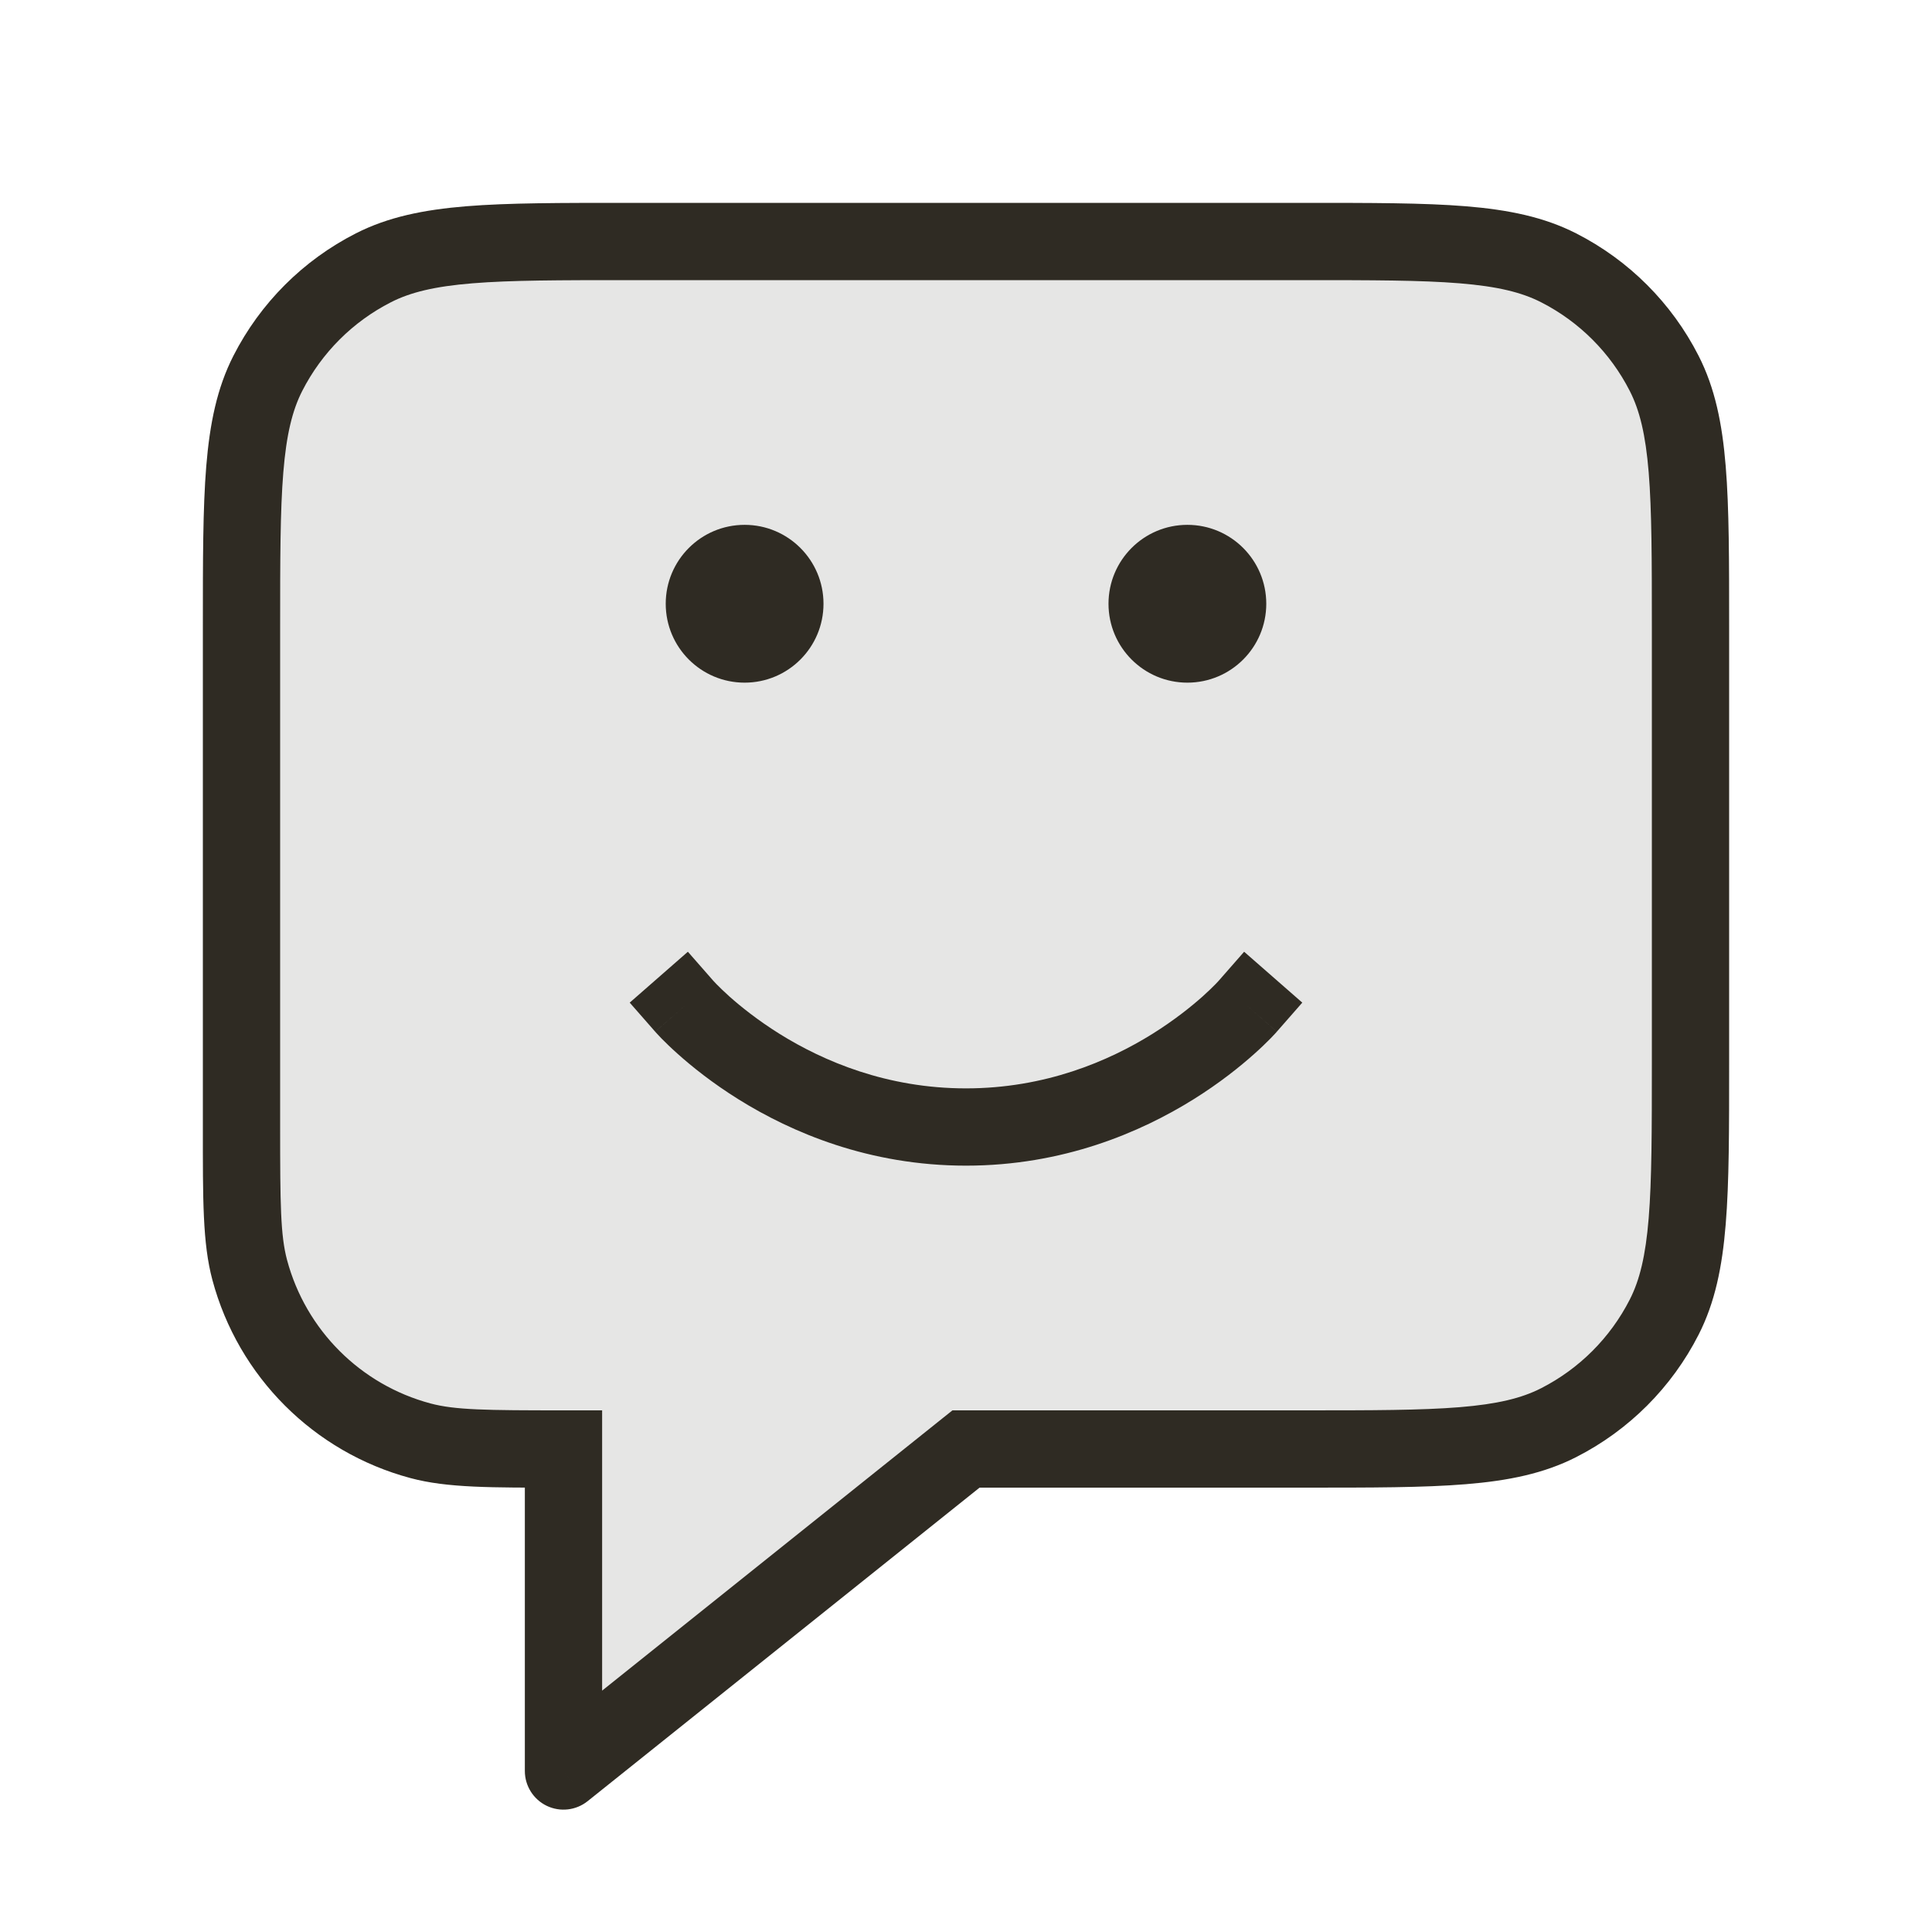
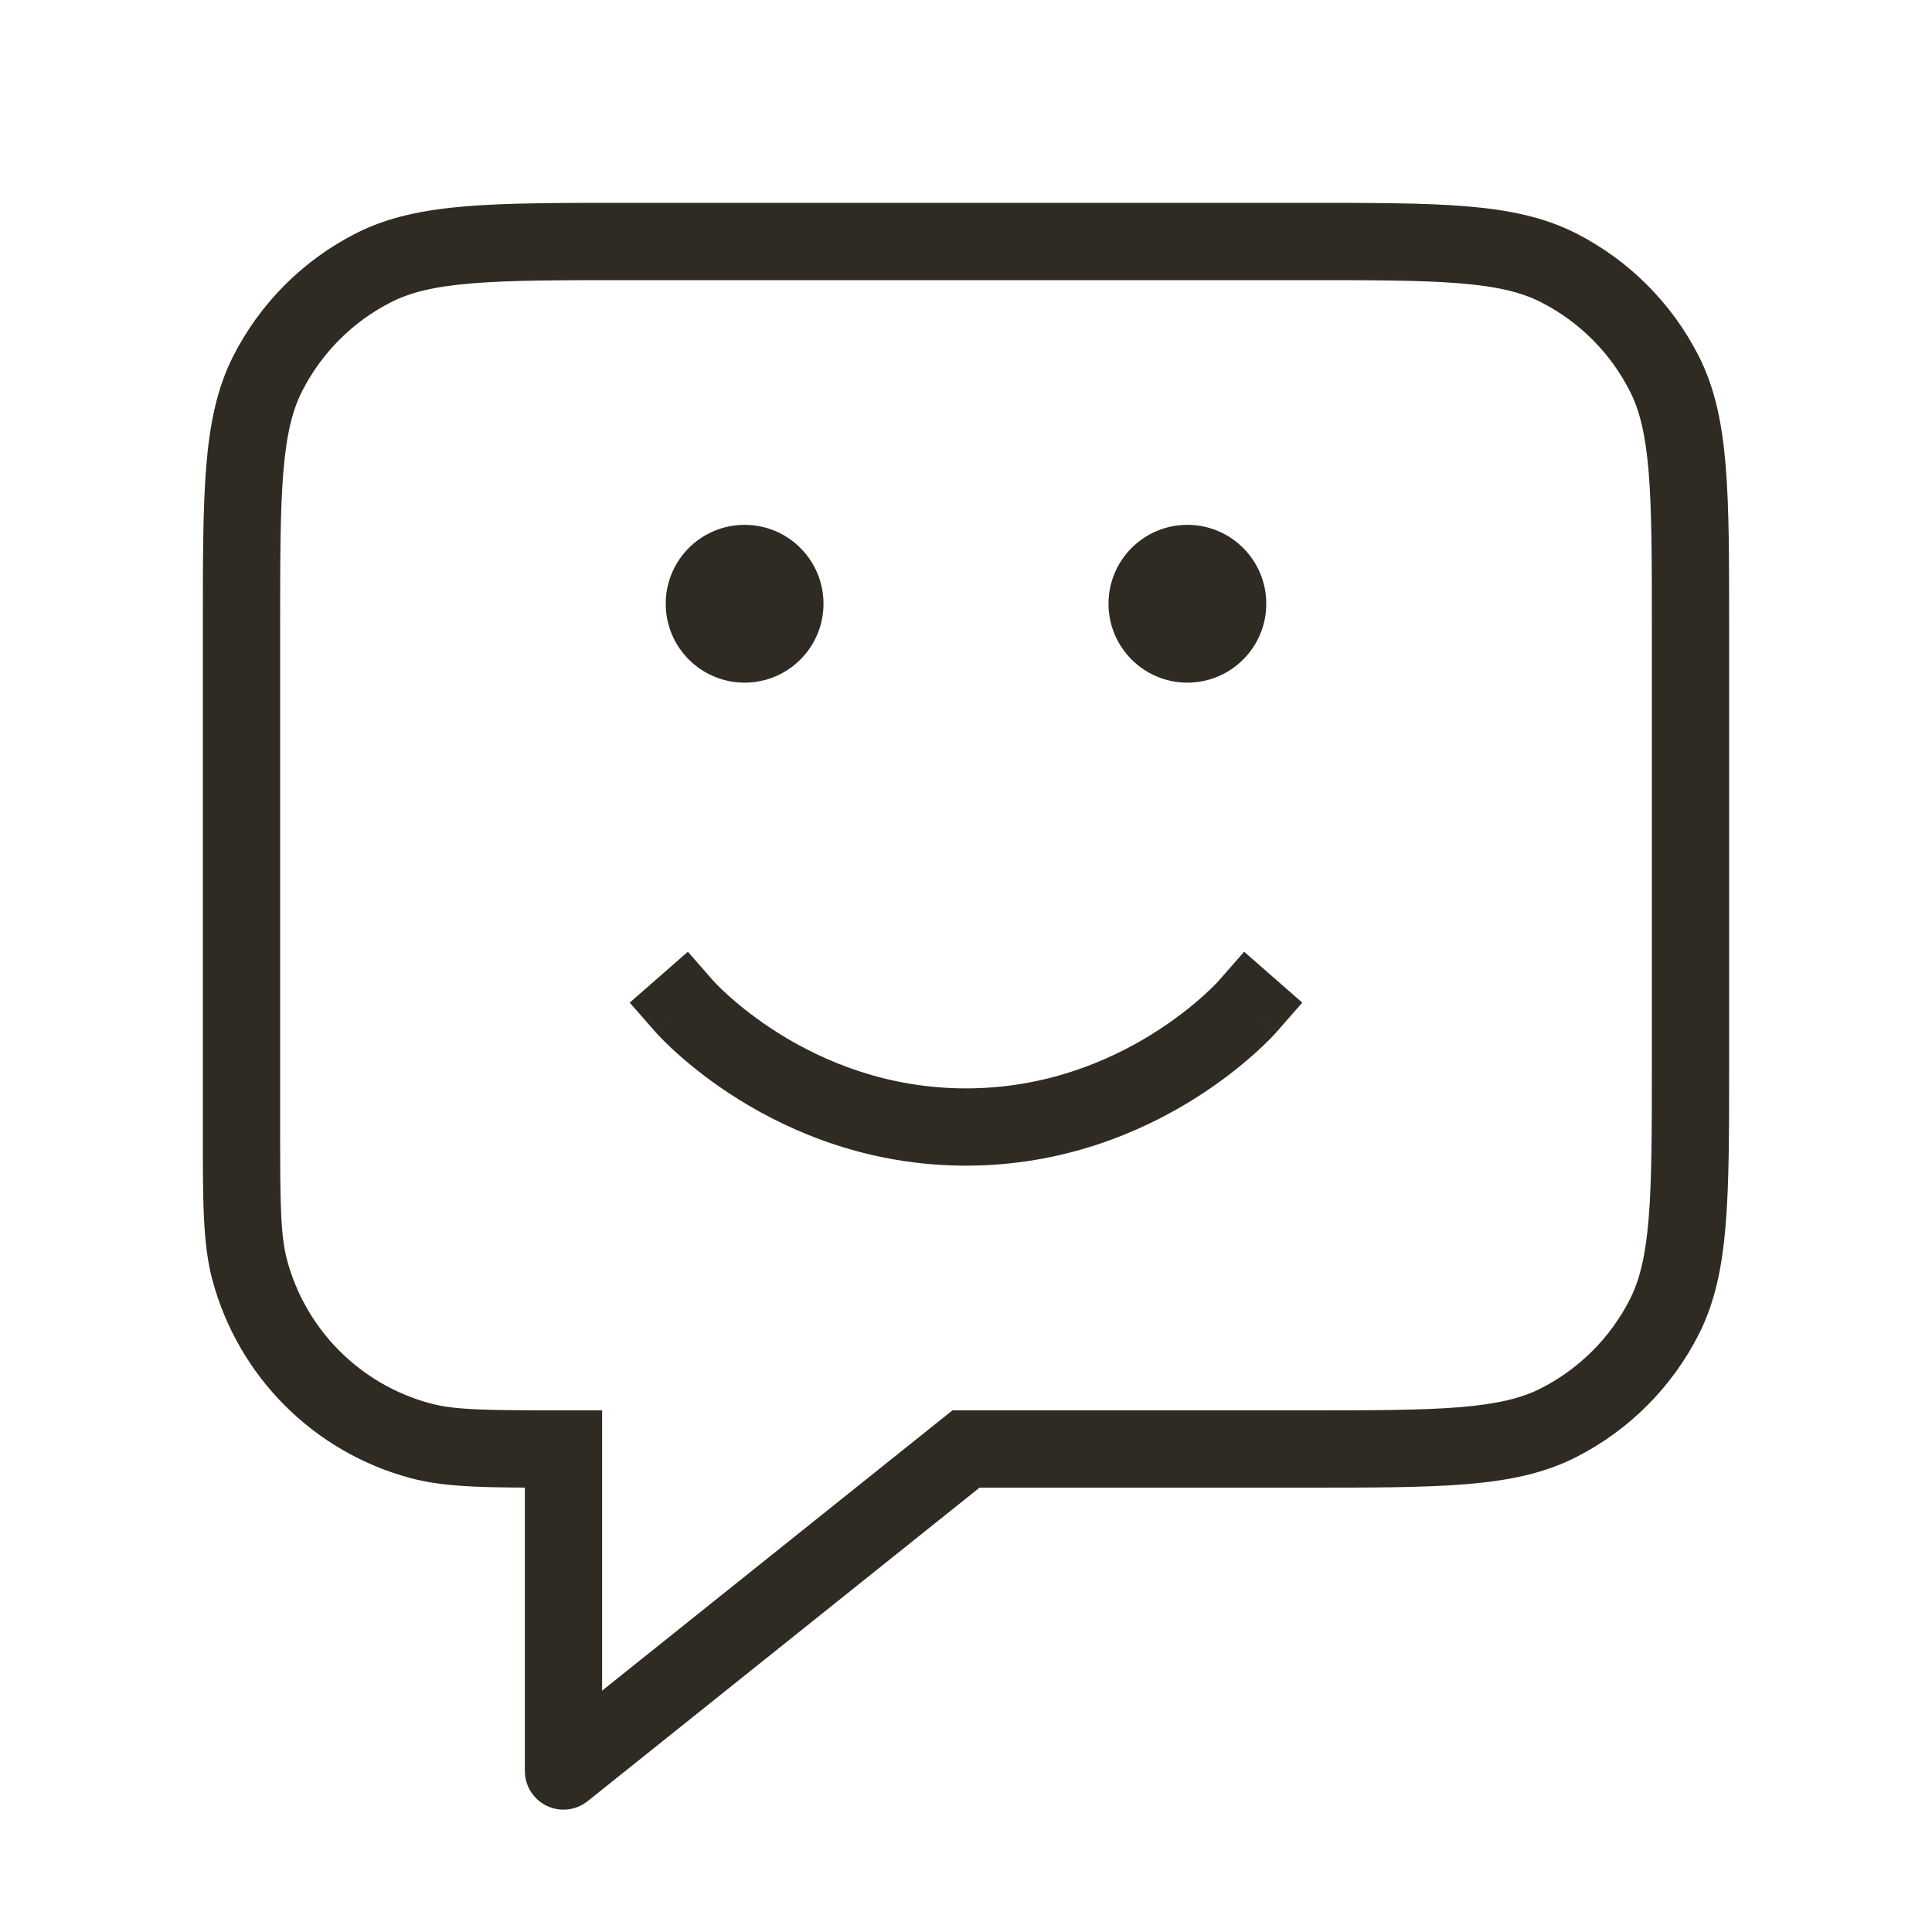
<svg xmlns="http://www.w3.org/2000/svg" width="50" height="50" viewBox="0 0 50 50" fill="none">
-   <path opacity="0.12" d="M6.25 16.25C6.25 12.75 6.25 10.999 6.931 9.663C7.53 8.487 8.487 7.53 9.663 6.931C10.999 6.25 12.75 6.25 16.25 6.25H33.75C37.25 6.25 39.001 6.25 40.337 6.931C41.514 7.53 42.47 8.487 43.069 9.663C43.75 10.999 43.75 12.75 43.75 16.25V27.5C43.75 31 43.75 32.751 43.069 34.087C42.47 35.264 41.514 36.22 40.337 36.819C39.001 37.5 37.25 37.5 33.75 37.5H28.508C27.208 37.5 26.558 37.5 25.936 37.628C25.384 37.741 24.85 37.928 24.349 38.184C23.784 38.473 23.276 38.879 22.261 39.691L17.291 43.667C16.424 44.361 15.991 44.707 15.626 44.708C15.309 44.708 15.009 44.564 14.811 44.316C14.583 44.031 14.583 43.476 14.583 42.366V37.5C12.646 37.5 11.677 37.5 10.882 37.287C8.726 36.709 7.041 35.024 6.463 32.868C6.25 32.073 6.25 31.104 6.25 29.167V16.25Z" fill="#2F2B23" />
  <path d="M14.583 45.833H13.583C13.583 46.218 13.804 46.568 14.15 46.735C14.497 46.901 14.908 46.854 15.208 46.614L14.583 45.833ZM25 37.5V36.5H24.649L24.375 36.719L25 37.5ZM14.583 37.5H15.583V36.5H14.583V37.5ZM43.069 34.087L43.96 34.541L43.069 34.087ZM40.337 36.819L40.791 37.71L40.337 36.819ZM40.337 6.931L40.791 6.04L40.337 6.931ZM43.069 9.663L43.96 9.209L43.069 9.663ZM6.463 32.868L7.429 32.609L6.463 32.868ZM10.882 37.287L11.141 36.321L10.882 37.287ZM9.663 6.931L9.209 6.04L9.663 6.931ZM6.931 9.663L6.04 9.209L6.931 9.663ZM18.461 25.383L17.802 24.631L16.297 25.948L16.956 26.7L18.461 25.383ZM33.044 26.7L33.703 25.948L32.198 24.631L31.539 25.383L33.044 26.7ZM30.729 14.625H29.729V16.625H30.729V14.625ZM30.75 16.625H31.75V14.625H30.75V16.625ZM19.271 14.625H18.271V16.625H19.271V14.625ZM19.292 16.625H20.292V14.625H19.292V16.625ZM16.25 7.25H33.75V5.25H16.25V7.25ZM42.75 16.25V27.5H44.75V16.25H42.75ZM33.75 36.5H25V38.5H33.75V36.5ZM24.375 36.719L13.959 45.053L15.208 46.614L25.625 38.281L24.375 36.719ZM7.25 29.167V16.25H5.25V29.167H7.25ZM15.583 45.833V37.5H13.583V45.833H15.583ZM42.75 27.5C42.75 29.267 42.749 30.532 42.668 31.524C42.588 32.504 42.435 33.129 42.178 33.633L43.96 34.541C44.384 33.709 44.571 32.791 44.661 31.686C44.751 30.594 44.75 29.234 44.75 27.5H42.75ZM33.75 38.5C35.484 38.5 36.844 38.501 37.936 38.411C39.041 38.321 39.959 38.134 40.791 37.71L39.883 35.928C39.379 36.185 38.754 36.338 37.774 36.418C36.782 36.499 35.517 36.5 33.75 36.5V38.5ZM42.178 33.633C41.674 34.621 40.871 35.424 39.883 35.928L40.791 37.71C42.156 37.015 43.265 35.906 43.96 34.541L42.178 33.633ZM33.75 7.25C35.517 7.25 36.782 7.251 37.774 7.332C38.754 7.412 39.379 7.565 39.883 7.822L40.791 6.04C39.959 5.616 39.041 5.429 37.936 5.338C36.844 5.249 35.484 5.25 33.75 5.25V7.25ZM44.75 16.25C44.75 14.516 44.751 13.156 44.661 12.064C44.571 10.96 44.384 10.041 43.96 9.209L42.178 10.117C42.435 10.621 42.588 11.246 42.668 12.226C42.749 13.219 42.75 14.483 42.75 16.25H44.75ZM39.883 7.822C40.871 8.326 41.674 9.129 42.178 10.117L43.96 9.209C43.265 7.844 42.156 6.735 40.791 6.04L39.883 7.822ZM5.25 29.167C5.25 31.04 5.241 32.172 5.497 33.126L7.429 32.609C7.259 31.973 7.25 31.169 7.25 29.167H5.25ZM14.583 36.5C12.582 36.5 11.777 36.491 11.141 36.321L10.624 38.253C11.578 38.509 12.71 38.5 14.583 38.5V36.5ZM5.497 33.126C6.167 35.628 8.122 37.583 10.624 38.253L11.141 36.321C9.329 35.836 7.914 34.42 7.429 32.609L5.497 33.126ZM16.25 5.25C14.516 5.25 13.156 5.249 12.064 5.338C10.96 5.429 10.041 5.616 9.209 6.04L10.117 7.822C10.621 7.565 11.246 7.412 12.226 7.332C13.219 7.251 14.483 7.25 16.25 7.25V5.25ZM7.25 16.25C7.25 14.483 7.251 13.219 7.332 12.226C7.412 11.246 7.565 10.621 7.822 10.117L6.04 9.209C5.616 10.041 5.429 10.96 5.338 12.064C5.249 13.156 5.25 14.516 5.25 16.25H7.25ZM9.209 6.04C7.844 6.735 6.735 7.844 6.04 9.209L7.822 10.117C8.326 9.129 9.129 8.326 10.117 7.822L9.209 6.04ZM17.708 26.042C16.956 26.7 16.956 26.701 16.956 26.701C16.956 26.701 16.957 26.701 16.957 26.701C16.957 26.702 16.958 26.703 16.958 26.703C16.959 26.704 16.961 26.706 16.962 26.707C16.965 26.71 16.968 26.714 16.973 26.719C16.981 26.728 16.992 26.74 17.006 26.755C17.033 26.785 17.071 26.826 17.12 26.876C17.218 26.975 17.358 27.113 17.54 27.275C17.903 27.6 18.433 28.027 19.116 28.453C20.482 29.304 22.486 30.167 25 30.167V28.167C22.956 28.167 21.315 27.467 20.174 26.756C19.605 26.4 19.166 26.046 18.873 25.785C18.727 25.654 18.619 25.547 18.549 25.476C18.515 25.441 18.49 25.414 18.475 25.398C18.467 25.39 18.462 25.385 18.46 25.382C18.459 25.381 18.459 25.38 18.459 25.381C18.459 25.381 18.459 25.381 18.459 25.381C18.459 25.381 18.46 25.382 18.46 25.382C18.46 25.382 18.46 25.383 18.46 25.383C18.461 25.383 18.461 25.383 17.708 26.042ZM25 30.167C27.514 30.167 29.518 29.304 30.884 28.453C31.567 28.027 32.097 27.6 32.46 27.275C32.642 27.113 32.782 26.975 32.88 26.876C32.929 26.826 32.967 26.785 32.995 26.755C33.008 26.74 33.019 26.728 33.028 26.719C33.032 26.714 33.035 26.71 33.038 26.707C33.039 26.706 33.041 26.704 33.042 26.703C33.042 26.703 33.043 26.702 33.043 26.701C33.043 26.701 33.044 26.701 33.044 26.701C33.044 26.701 33.044 26.7 32.292 26.042C31.539 25.383 31.539 25.383 31.54 25.383C31.54 25.383 31.54 25.382 31.54 25.382C31.54 25.382 31.541 25.381 31.541 25.381C31.541 25.381 31.541 25.381 31.541 25.381C31.541 25.38 31.541 25.381 31.54 25.382C31.538 25.385 31.533 25.39 31.525 25.398C31.51 25.414 31.485 25.441 31.451 25.476C31.381 25.547 31.273 25.654 31.127 25.785C30.834 26.046 30.395 26.4 29.826 26.756C28.685 27.467 27.044 28.167 25 28.167V30.167ZM30.729 16.625H30.75V14.625H30.729V16.625ZM30.771 15.625C30.771 15.648 30.752 15.667 30.729 15.667V17.667C31.857 17.667 32.771 16.753 32.771 15.625H30.771ZM30.729 15.667C30.706 15.667 30.688 15.648 30.688 15.625H28.688C28.688 16.753 29.602 17.667 30.729 17.667V15.667ZM30.688 15.625C30.688 15.602 30.706 15.583 30.729 15.583V13.583C29.602 13.583 28.688 14.497 28.688 15.625H30.688ZM30.729 15.583C30.752 15.583 30.771 15.602 30.771 15.625H32.771C32.771 14.497 31.857 13.583 30.729 13.583V15.583ZM19.271 16.625H19.292V14.625H19.271V16.625ZM19.312 15.625C19.312 15.648 19.294 15.667 19.271 15.667V17.667C20.398 17.667 21.312 16.753 21.312 15.625H19.312ZM19.271 15.667C19.248 15.667 19.229 15.648 19.229 15.625H17.229C17.229 16.753 18.143 17.667 19.271 17.667V15.667ZM19.229 15.625C19.229 15.602 19.248 15.583 19.271 15.583V13.583C18.143 13.583 17.229 14.497 17.229 15.625H19.229ZM19.271 15.583C19.294 15.583 19.312 15.602 19.312 15.625H21.312C21.312 14.497 20.398 13.583 19.271 13.583V15.583Z" fill="#2F2B23" />
</svg>